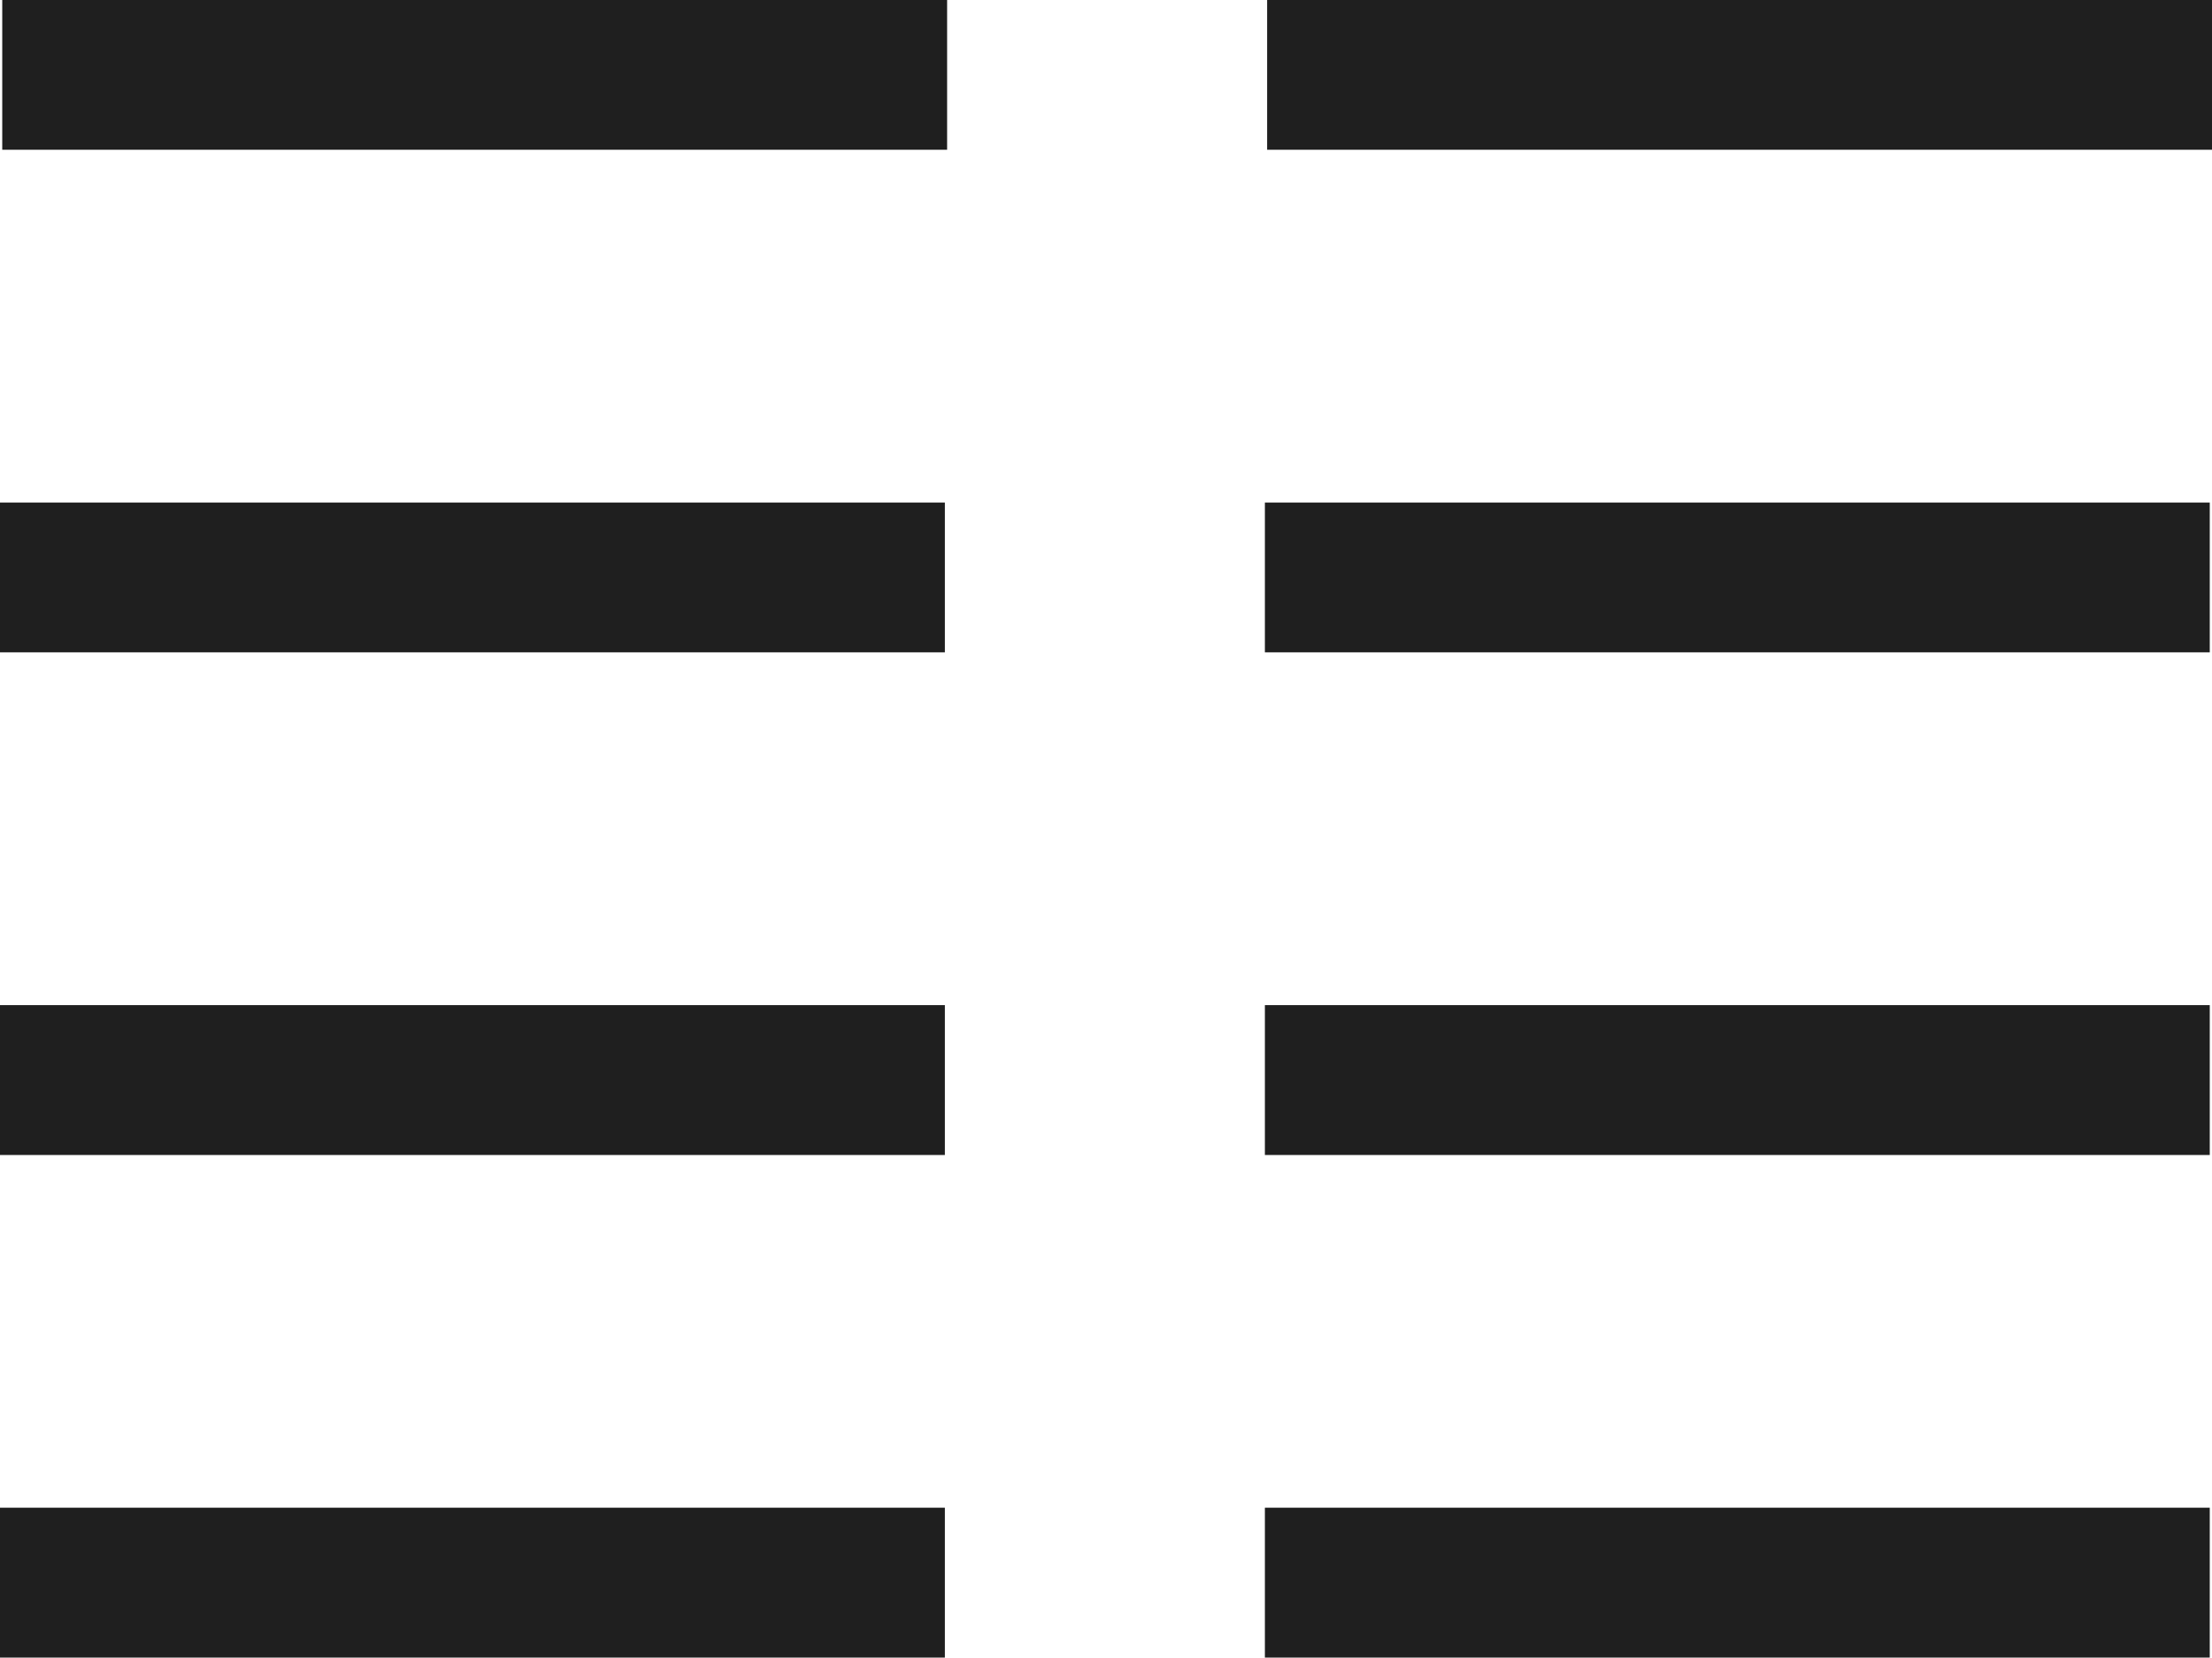
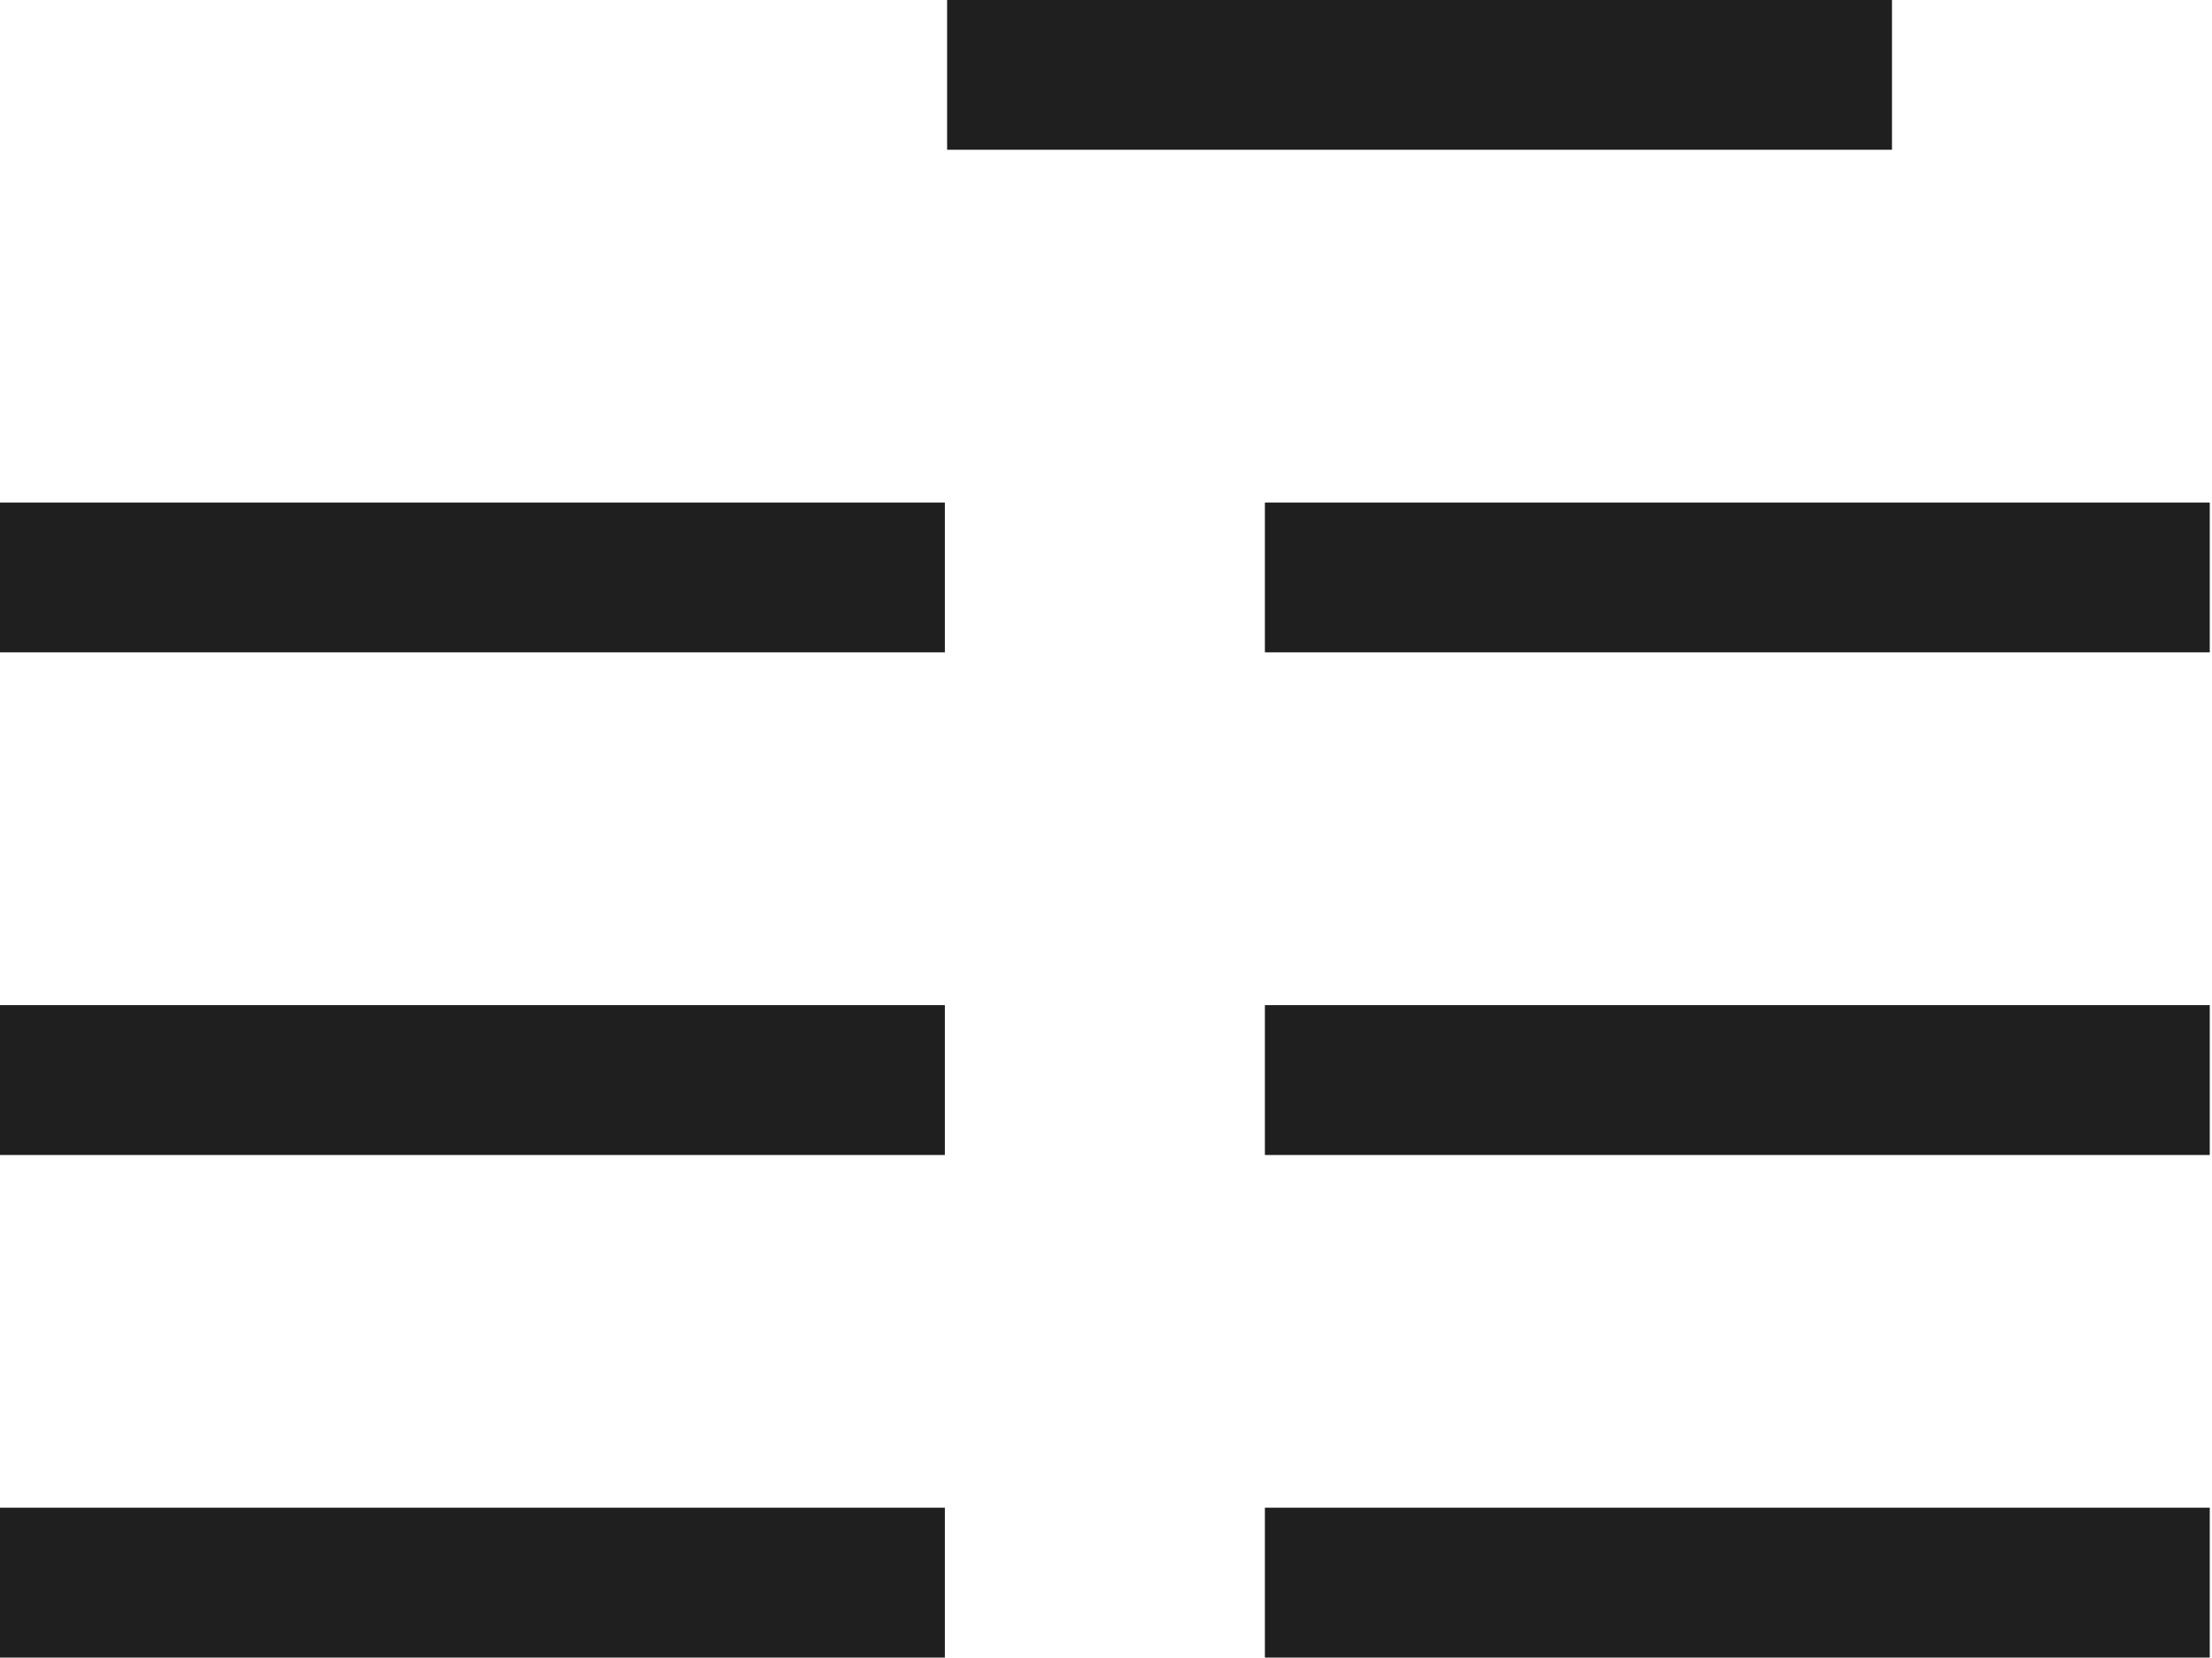
<svg xmlns="http://www.w3.org/2000/svg" width="26.688" height="20" viewBox="0 0 26.688 20">
-   <path id="icon-meeting-disposition-02" d="M2747.464-3194.842v-1.808h11.4v1.808Zm-15.261,0v-1.808h11.4v1.808Zm15.261-6.064v-1.808h11.4v1.808Zm-15.261,0v-1.808h11.4v1.808Zm15.261-6.065v-1.807h11.4v1.807Zm-15.261,0v-1.807h11.4v1.807Zm15.288-6.064v-1.807h11.4v1.807Zm-15.261,0v-1.807h11.4v1.807Z" transform="translate(-2732.203 3214.842)" fill="#1f1f1f" />
+   <path id="icon-meeting-disposition-02" d="M2747.464-3194.842v-1.808h11.4v1.808Zm-15.261,0v-1.808h11.4v1.808Zm15.261-6.064v-1.808h11.4v1.808Zm-15.261,0v-1.808h11.4v1.808Zm15.261-6.065v-1.807h11.4v1.807Zm-15.261,0v-1.807h11.4v1.807m15.288-6.064v-1.807h11.4v1.807Zm-15.261,0v-1.807h11.4v1.807Z" transform="translate(-2732.203 3214.842)" fill="#1f1f1f" />
</svg>